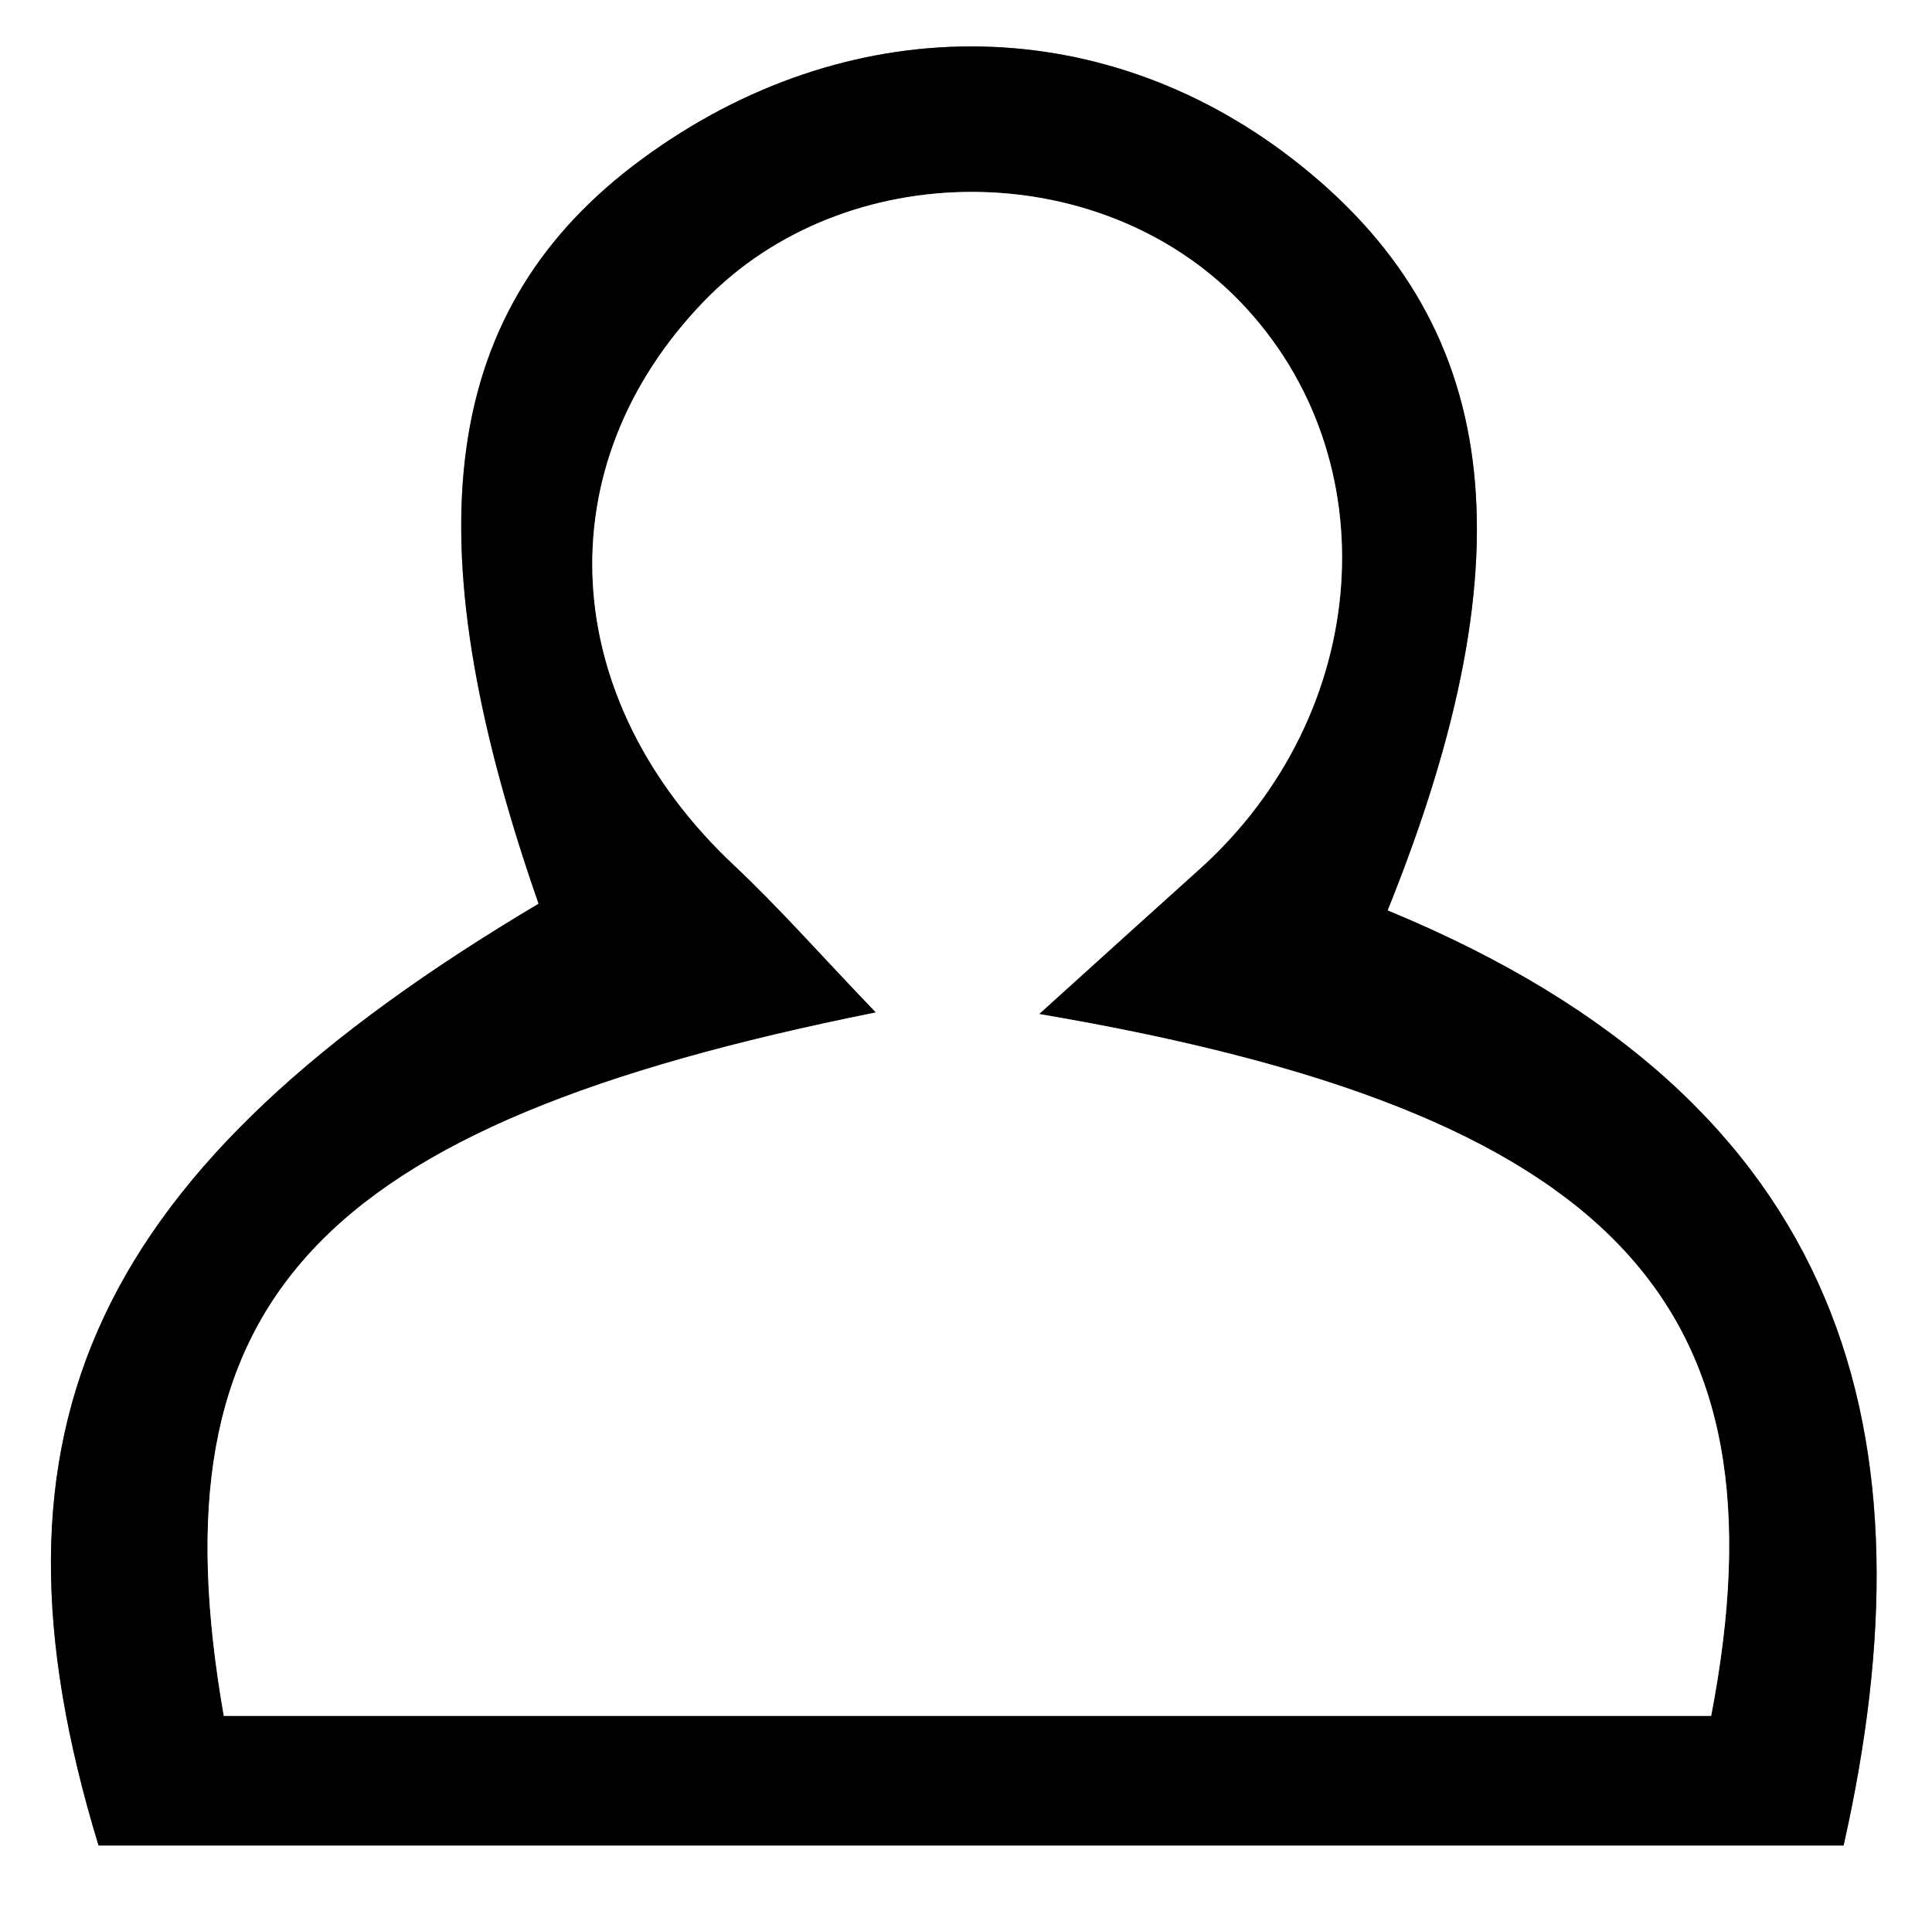
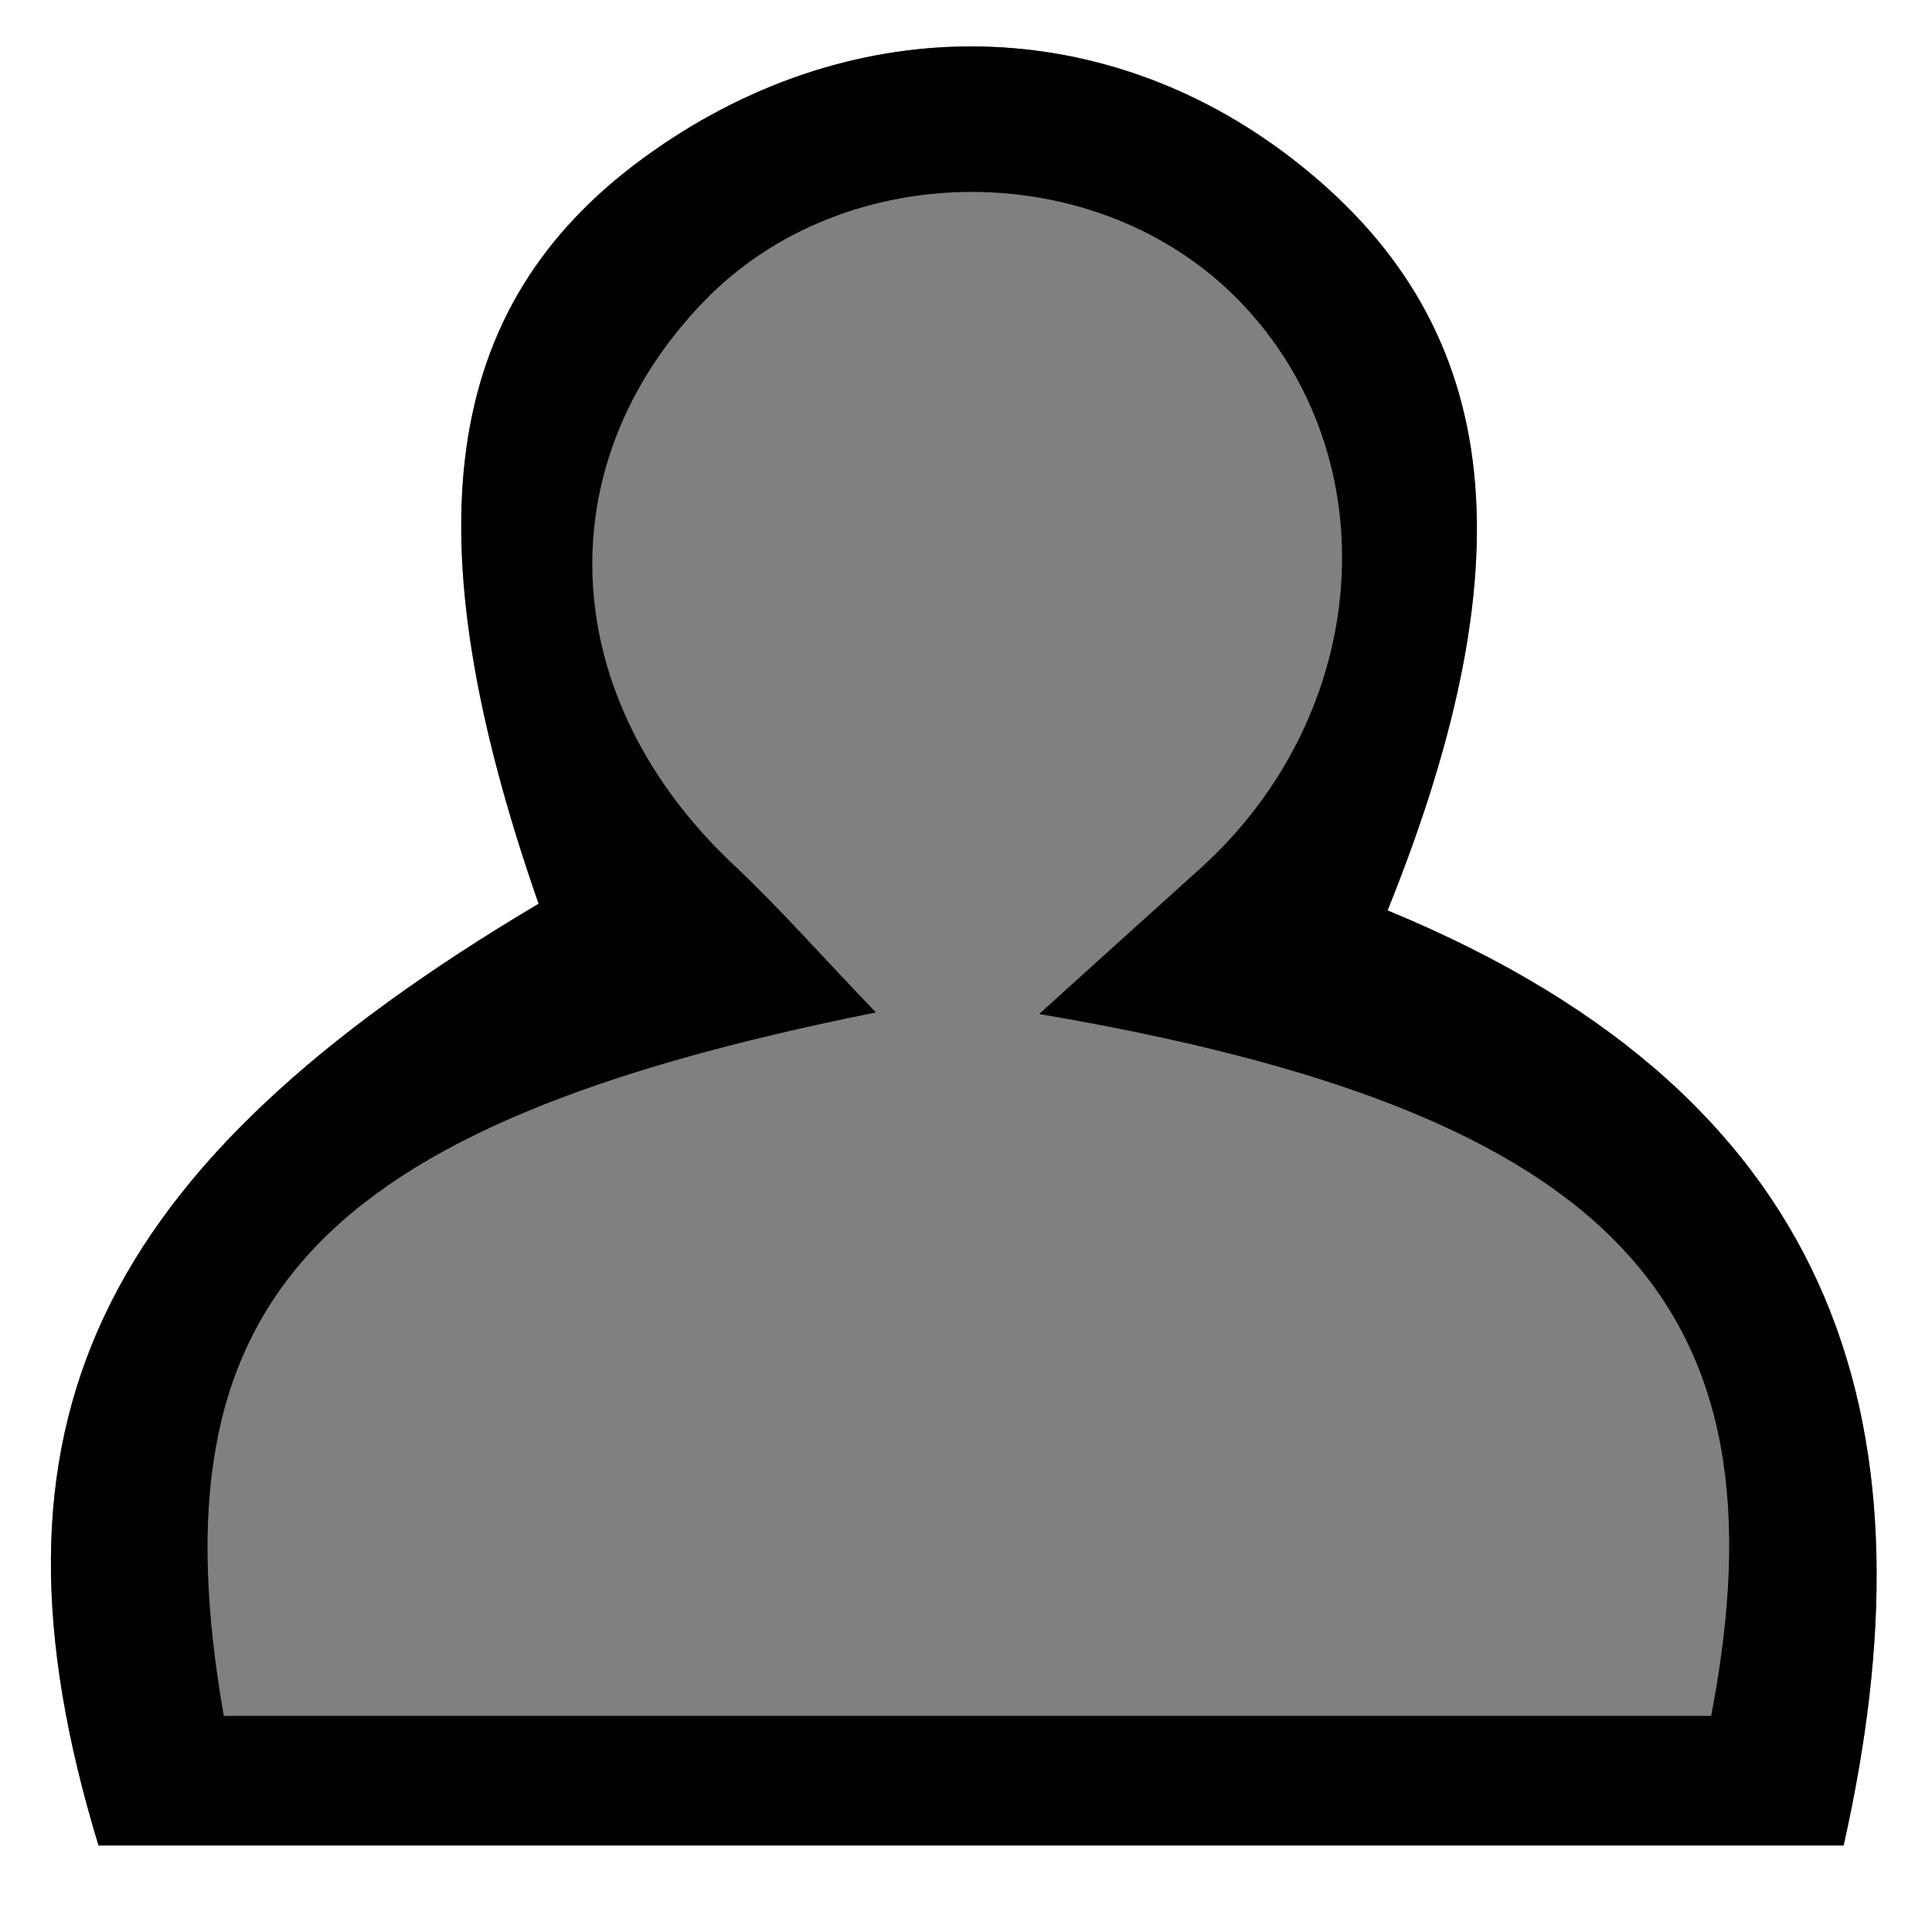
<svg xmlns="http://www.w3.org/2000/svg" version="1.1" id="Livello_1" x="0px" y="0px" width="237px" height="234px" viewBox="0 0 237 234" enable-background="new 0 0 237 234" xml:space="preserve">
  <rect x="0" y="0" width="237" height="234" fill="#808080" stroke="none" />
  <g>
    <g>
      <path fill="#FFFFFF" d="M-7.94-9.262c84.041,0,168.08,0,252.56,0c0,83.703,0,167.533,0,252.12c-83.888,0-168.223,0-252.56,0    C-7.94,159.111-7.94,74.984-7.94-9.262z M170.215,111.699c17.794-44.087,13.938-72.446-11.726-92.246    c-23.793-18.357-54.692-18.342-79.705,0.04C54.075,37.647,50.213,65.408,66.07,110.878    c-54.457,32.357-69.662,64.134-53.985,115.536c71.191,0,142.889,0,214.074,0C237.363,176.5,227.357,135.26,170.215,111.699z" />
      <path fill-rule="evenodd" clip-rule="evenodd" d="M170.215,111.699c57.143,23.561,67.148,64.801,55.944,114.715    c-71.186,0-142.883,0-214.074,0c-15.677-51.401-0.472-83.179,53.985-115.536C50.213,65.408,54.075,37.647,78.784,19.492    c25.013-18.382,55.912-18.397,79.705-0.04C184.152,39.253,188.009,67.612,170.215,111.699z M127.469,124.408    c9.246-8.355,14.424-13.06,19.63-17.73c21.213-19.049,23.508-50.442,5.078-69.609c-17.285-17.982-48.473-18.036-65.798-0.124    c-19.617,20.29-18.028,48.821,3.662,69.205c5.493,5.159,10.483,10.846,17.406,18.066c-69.333,13.905-88.839,35.612-79.994,86.302    c60.76,0,121.724,0,182.457,0C219.619,160.031,198.279,136.431,127.469,124.408z" />
-       <path fill-rule="evenodd" clip-rule="evenodd" fill="#FFFFFF" d="M127.469,124.408c70.81,12.022,92.15,35.623,82.44,86.109    c-60.732,0-121.697,0-182.457,0c-8.845-50.689,10.661-72.396,79.994-86.302c-6.923-7.22-11.914-12.907-17.406-18.066    c-21.69-20.383-23.279-48.915-3.662-69.205c17.325-17.913,48.513-17.858,65.798,0.124c18.431,19.167,16.136,50.561-5.078,69.609    C141.894,111.348,136.715,116.053,127.469,124.408z" />
    </g>
  </g>
</svg>